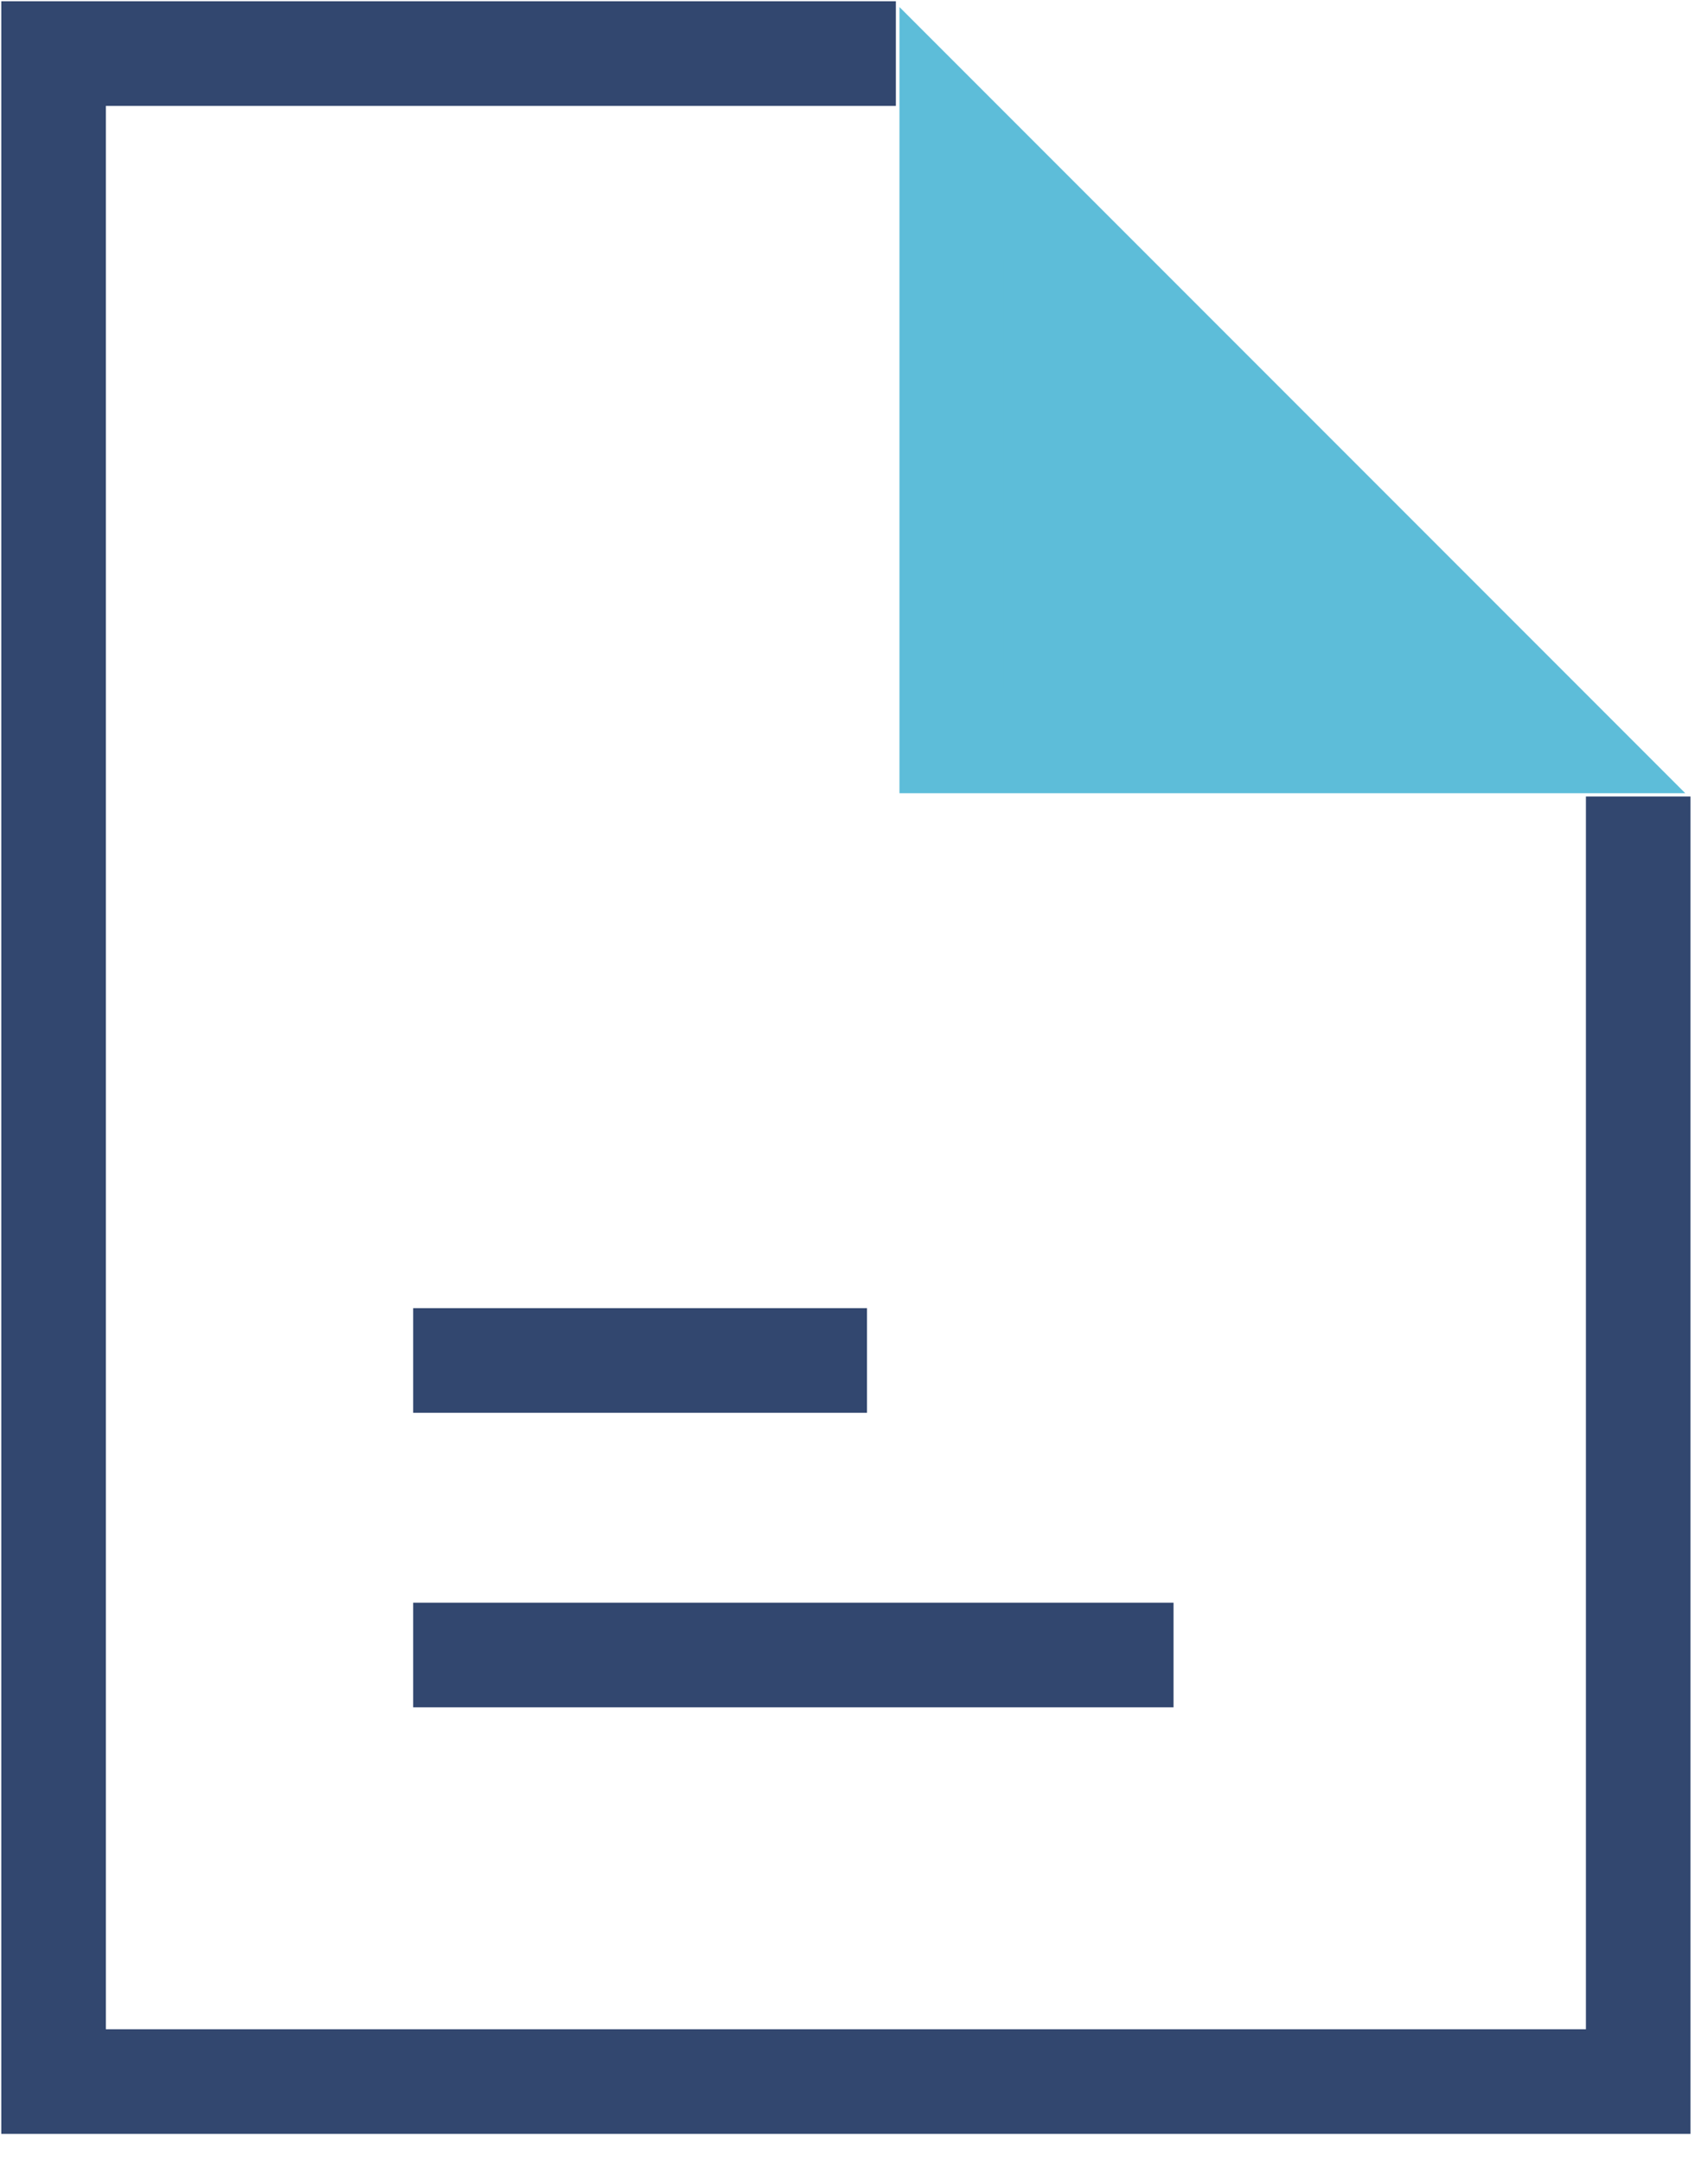
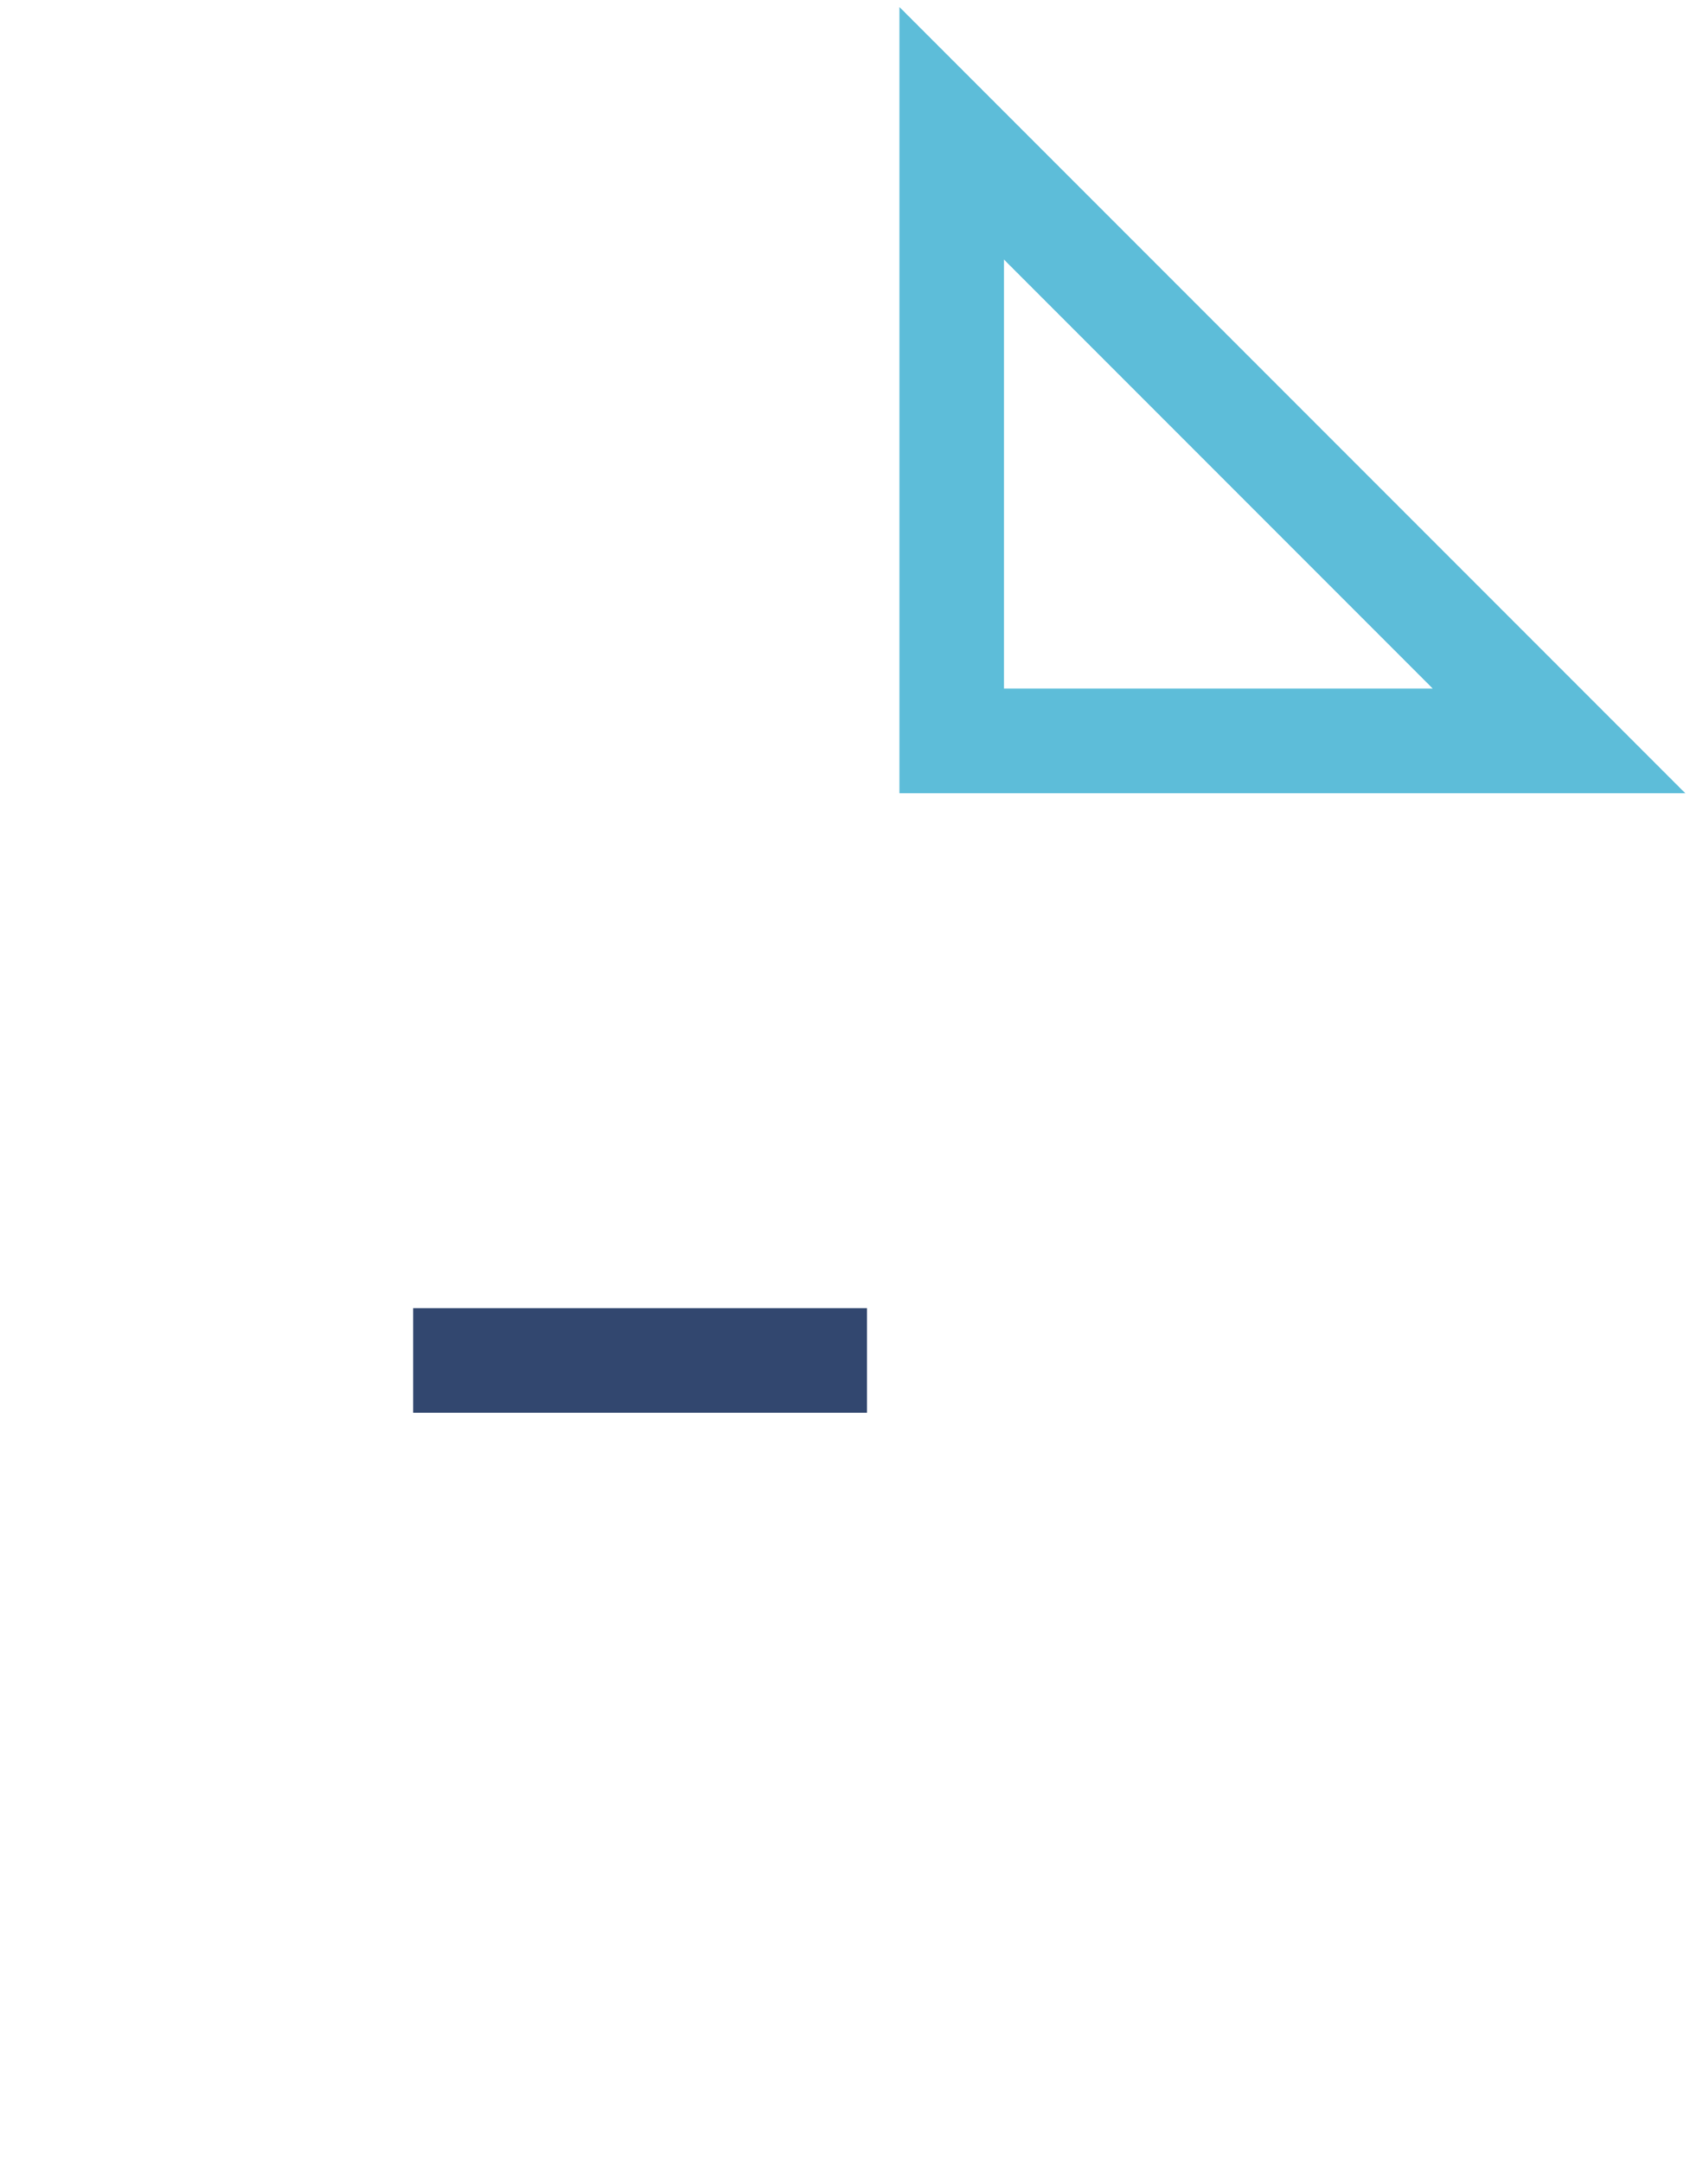
<svg xmlns="http://www.w3.org/2000/svg" width="49px" height="62px" viewBox="0 0 49 62">
  <title>CF1409AB-05AA-4392-9688-3DD12BCBD56C</title>
  <g id="Resources,-Research,-Prevention-&amp;-Treatment-FF" stroke="none" stroke-width="1" fill="none" fill-rule="evenodd">
    <g id="Resources-Desktop" transform="translate(-89, -1769)">
      <g id="Group-7" transform="translate(60, 1720)">
        <g id="Group-8" transform="translate(30, 50)">
-           <polyline id="Stroke-1" stroke="#32476F" stroke-width="3" points="24.701 0.536 0.537 0.536 0.537 58.688 45.998 58.688 45.998 21.839" />
-           <polygon id="Fill-3" fill="#5DBDD9" points="26.304 20.245 43.726 20.245 26.304 2.823" />
          <polygon id="Stroke-4" stroke="#5DBDD9" stroke-width="3" points="26.304 20.245 43.726 20.245 26.304 2.823" />
          <line x1="10.853" y1="38.011" x2="23.872" y2="38.011" id="Stroke-6" stroke="#32476F" stroke-width="3" />
-           <line x1="10.853" y1="46.457" x2="32.667" y2="46.457" id="Stroke-7" stroke="#32476F" stroke-width="3" />
        </g>
      </g>
    </g>
  </g>
</svg>